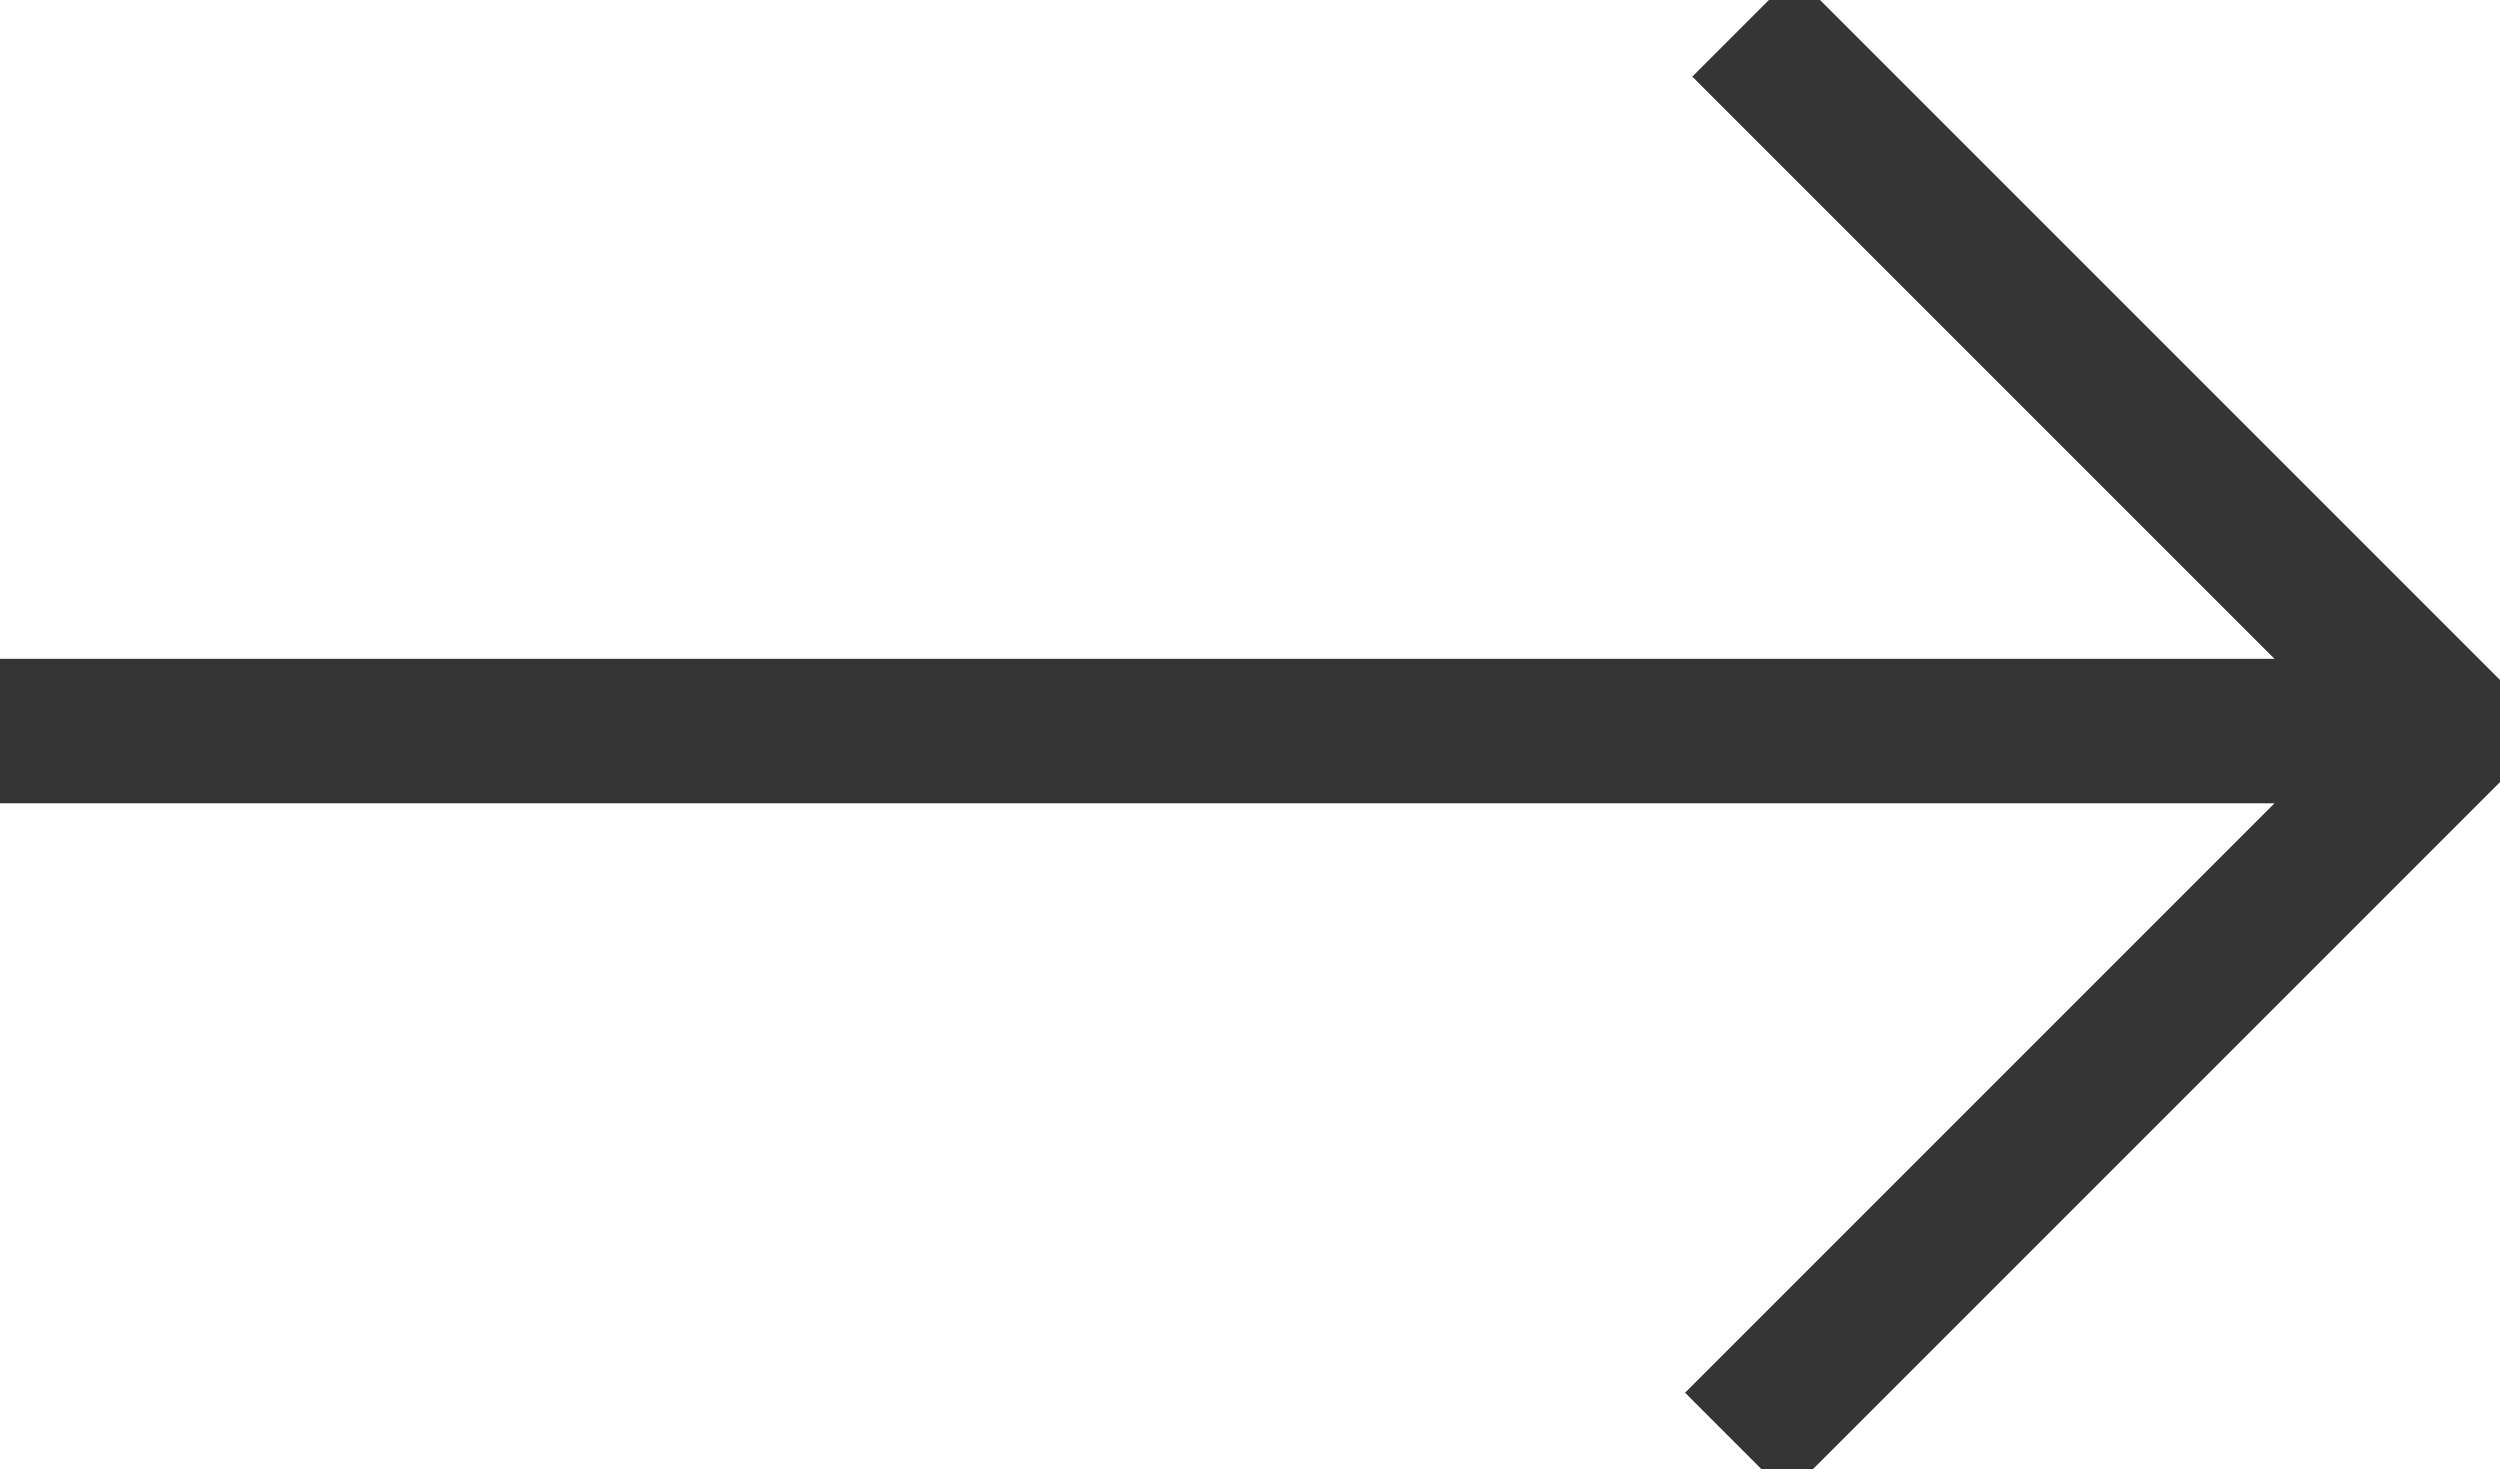
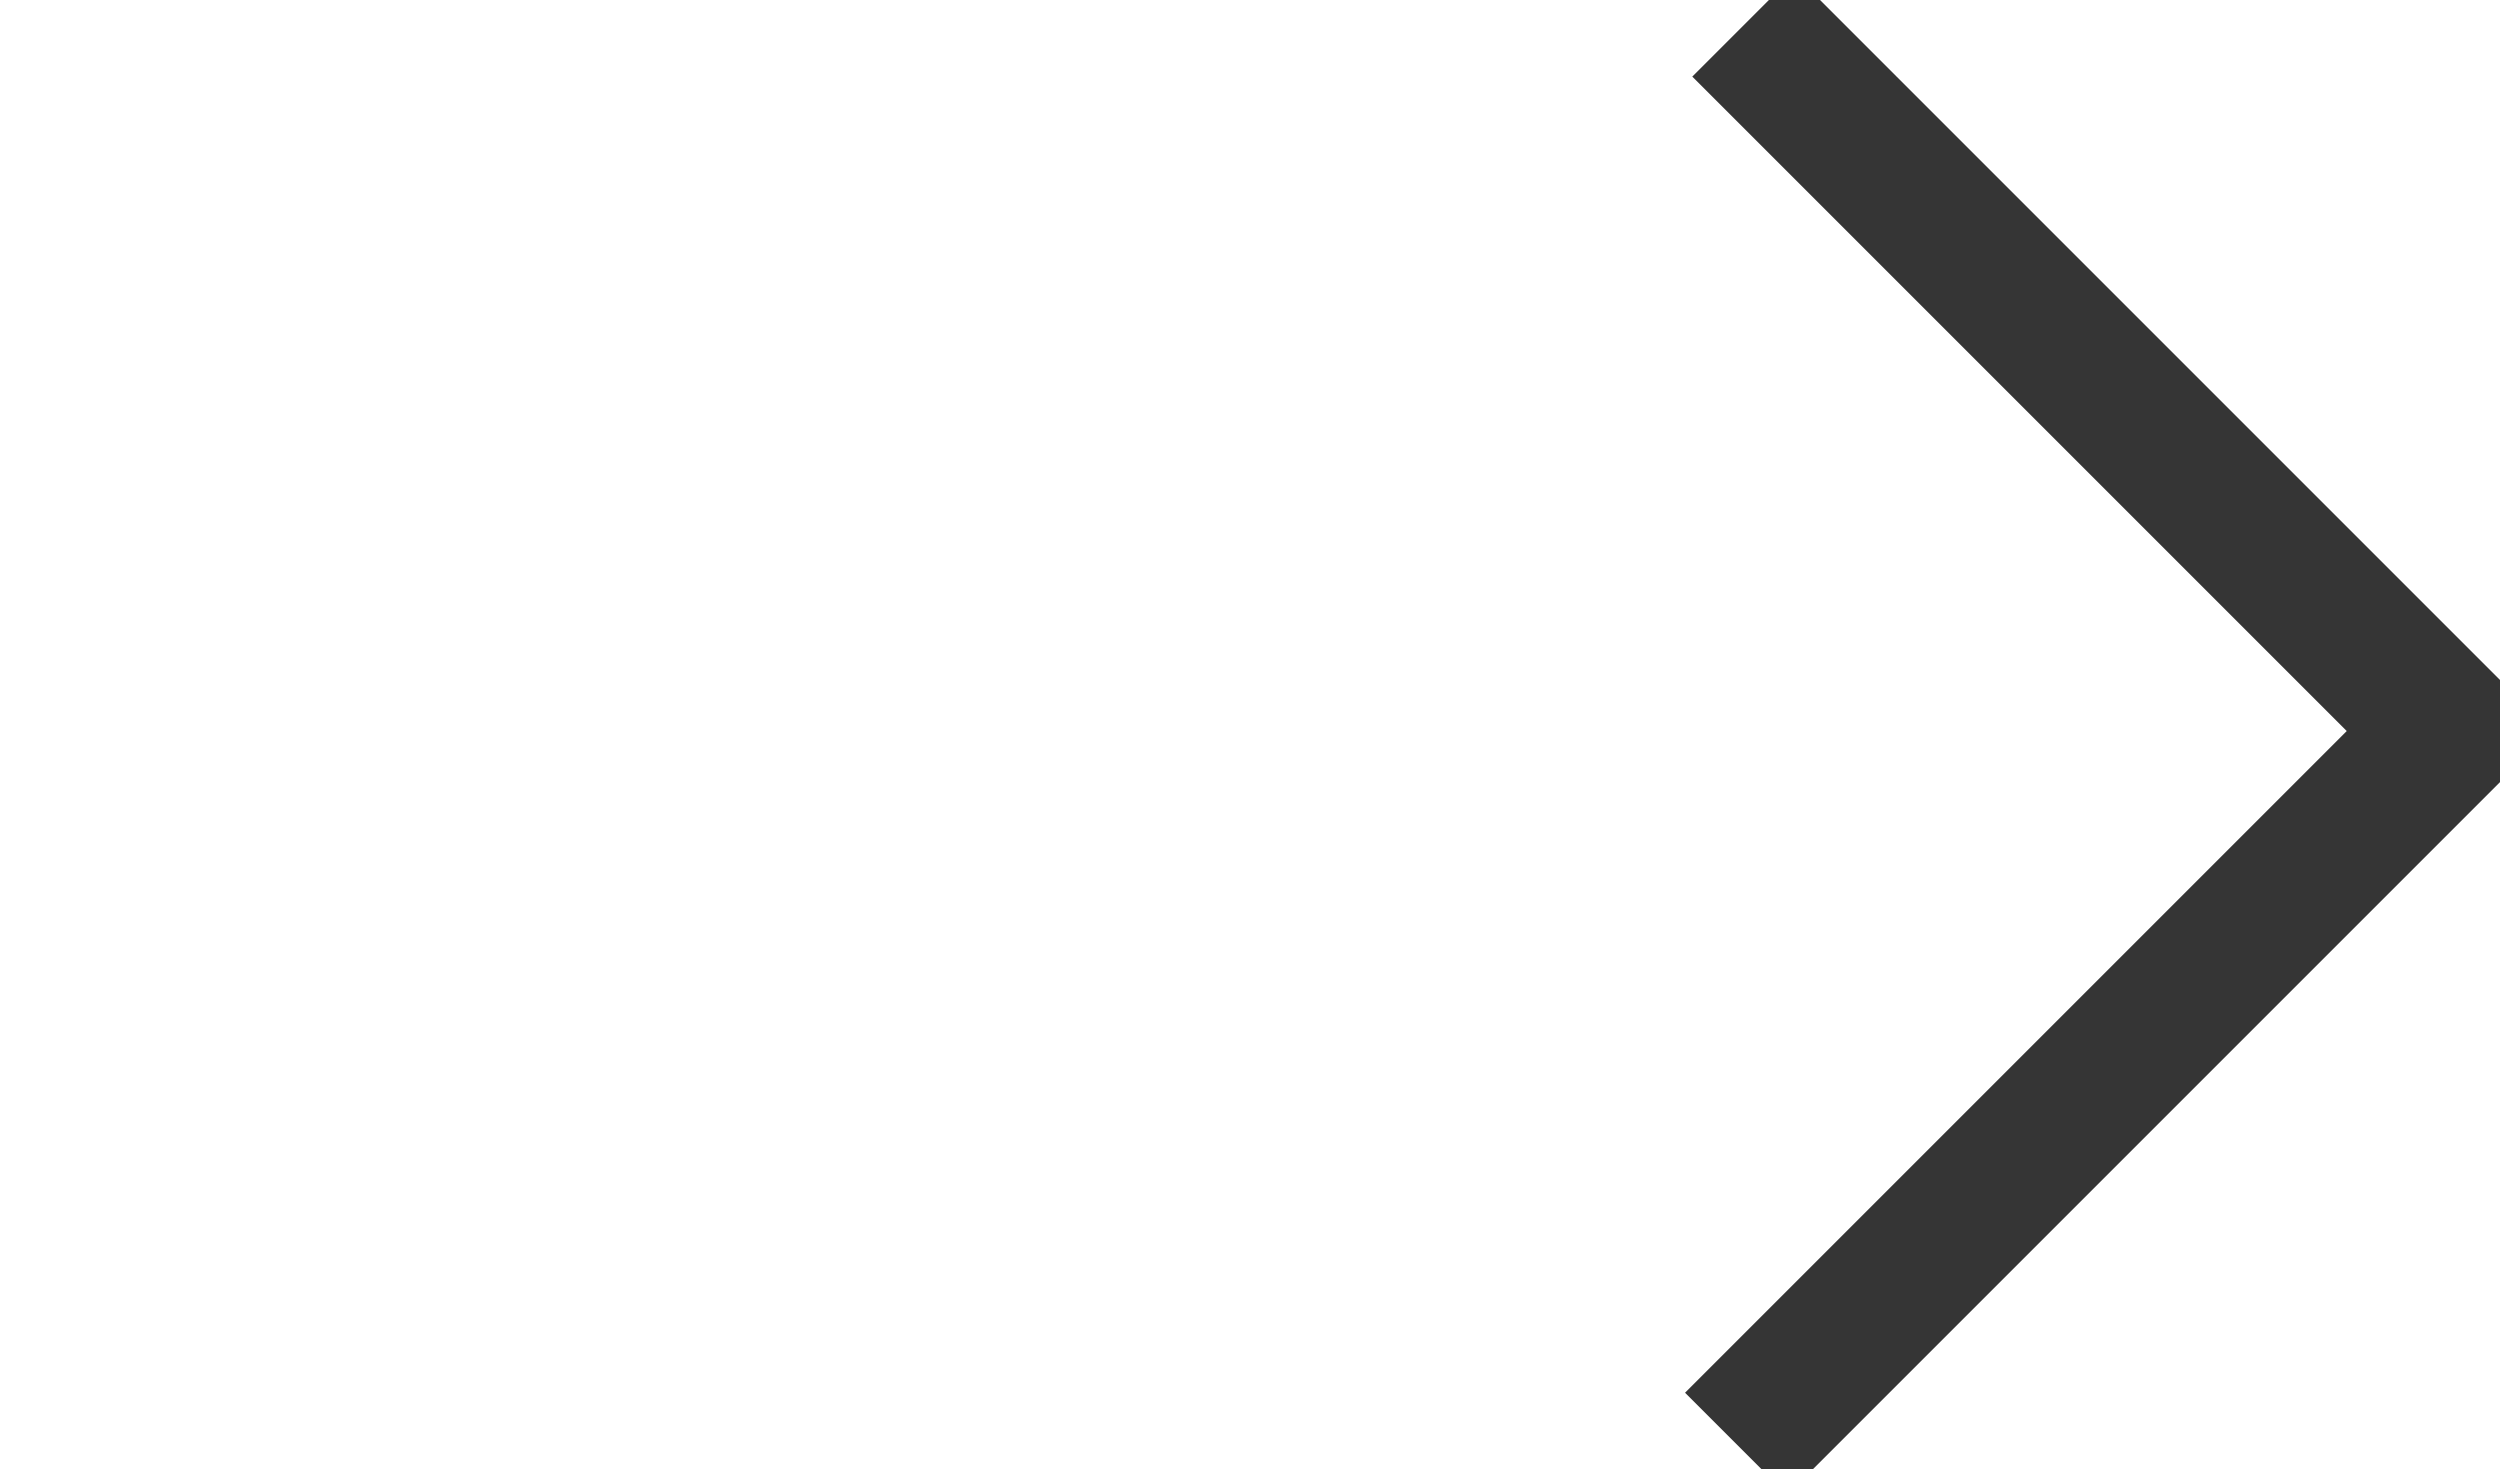
<svg xmlns="http://www.w3.org/2000/svg" id="Layer_2" data-name="Layer 2" viewBox="0 0 415.29 244.09">
  <defs>
    <style>
      .cls-1 {
        fill: none;
        stroke: #353535;
        stroke-miterlimit: 10;
        stroke-width: 24px;
      }
    </style>
  </defs>
  <g id="Layer_1-2" data-name="Layer 1">
    <polyline class="cls-1" points="289.6 4.24 406.8 121.44 288.4 239.84" />
-     <line class="cls-1" x1="406.8" y1="121.44" y2="121.44" />
  </g>
</svg>